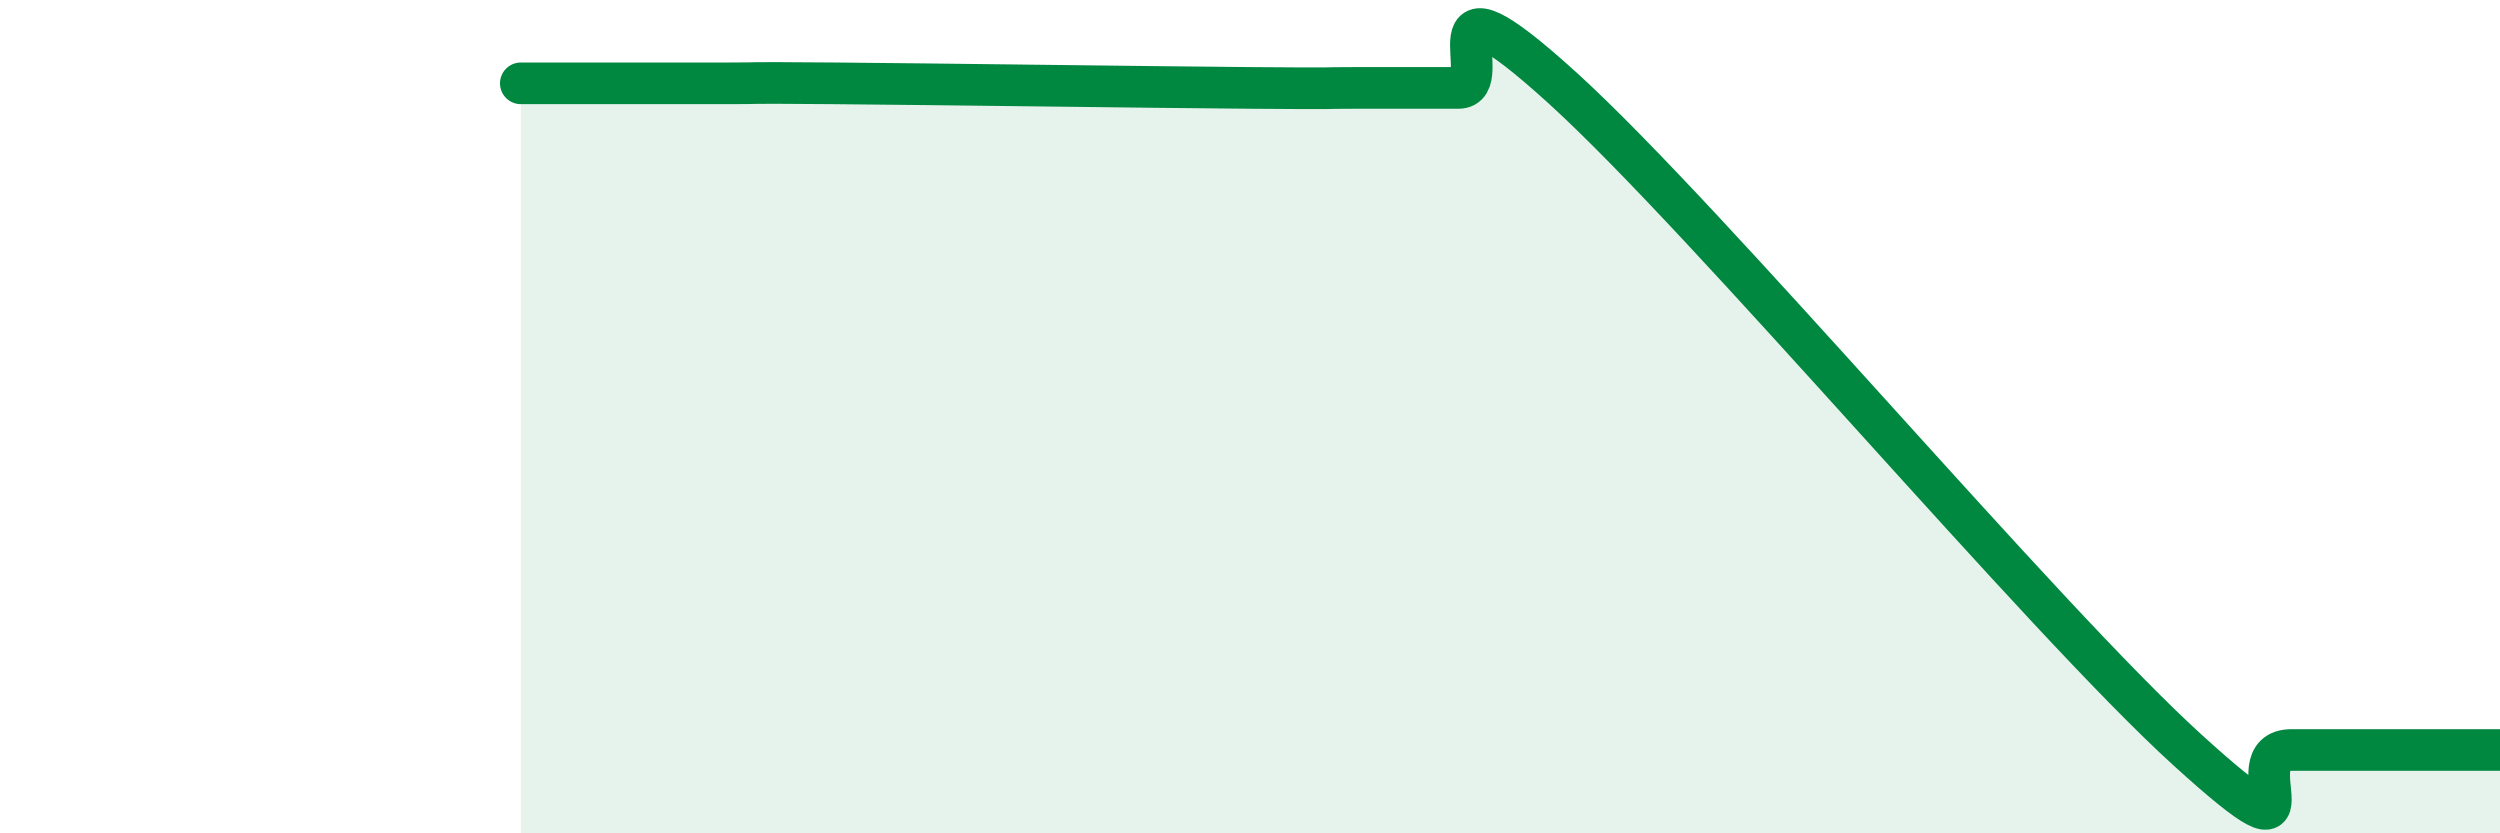
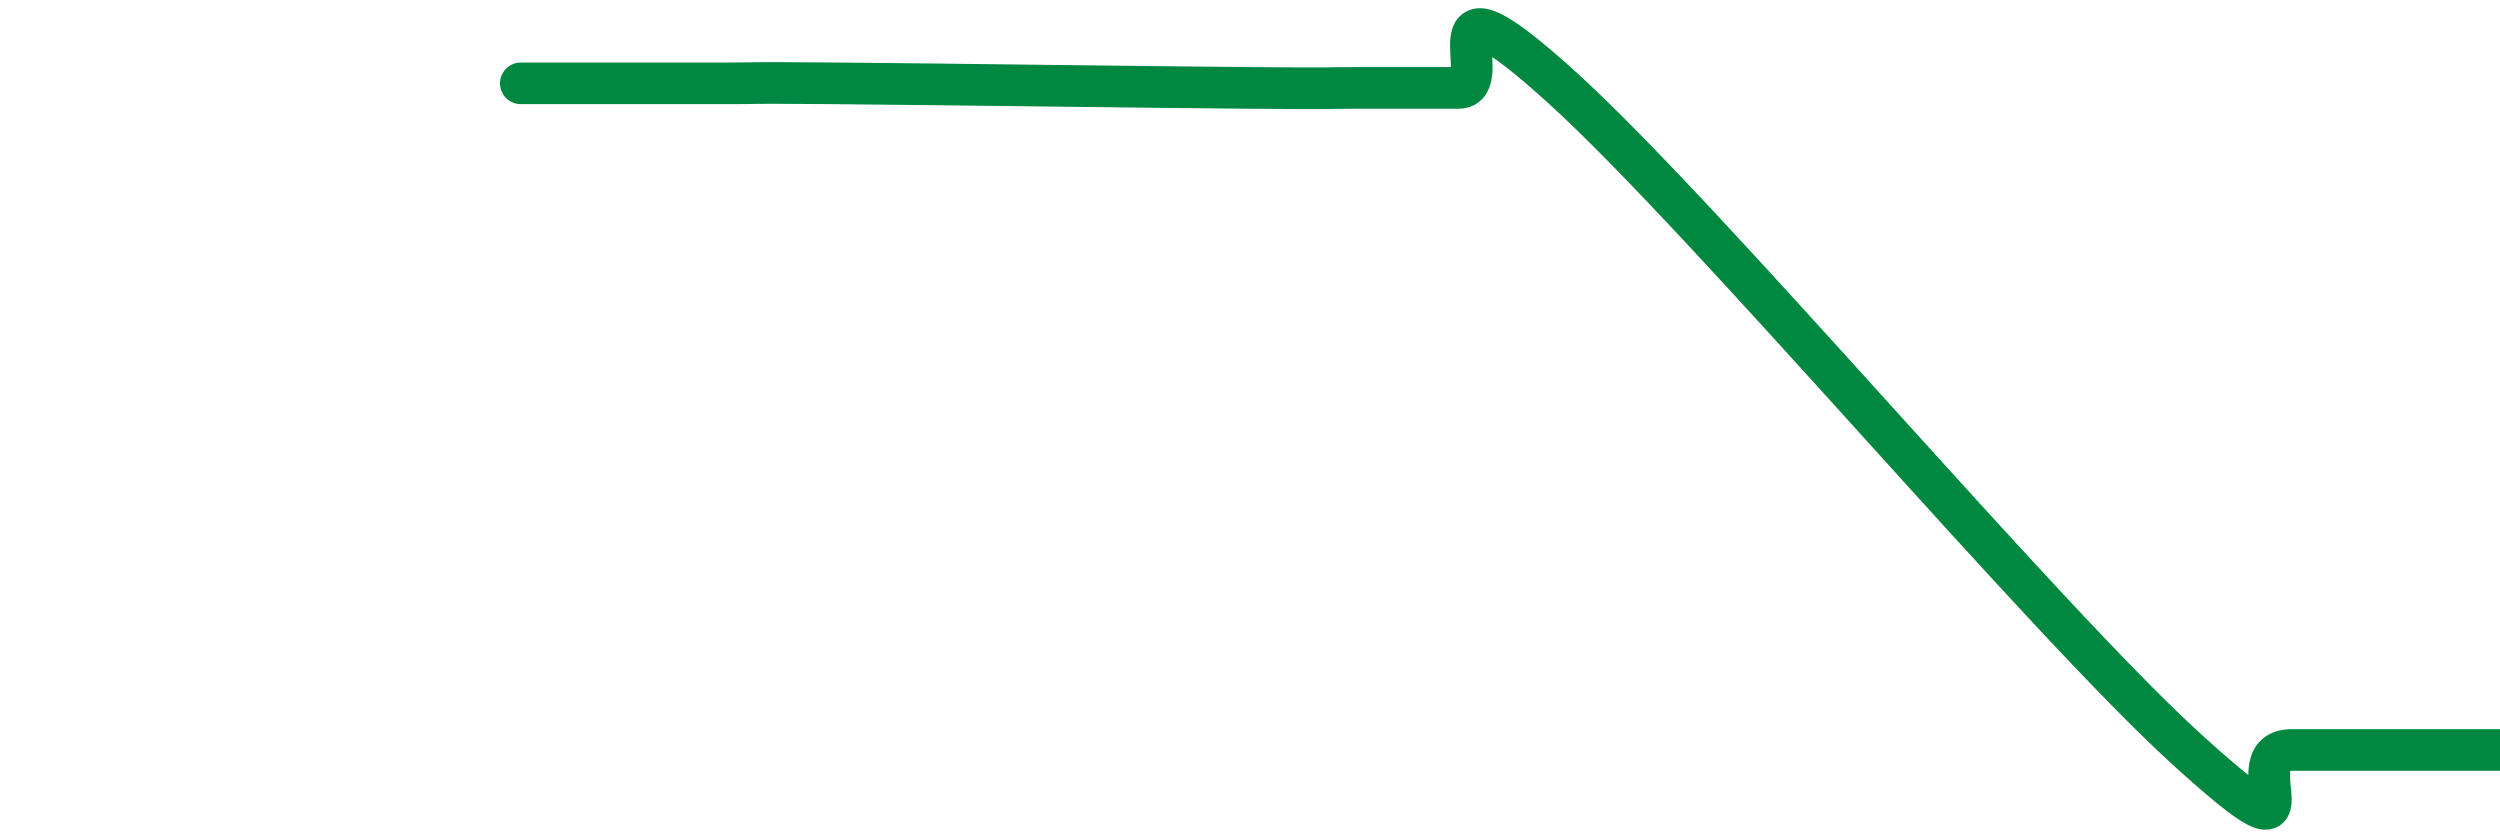
<svg xmlns="http://www.w3.org/2000/svg" width="60" height="20" viewBox="0 0 60 20">
-   <path d="M 12.5,2 C 13,2 14,2 15,2 C 16,2 16.5,2 17.5,2 C 18.5,2 17.5,1.98 20,2 C 22.5,2.02 27.5,2.09 30,2.11 C 32.5,2.13 31.5,2.11 32.5,2.11 C 33.5,2.11 34,2.11 35,2.11 C 36,2.11 34,-1.07 37.5,2.11 C 41,5.29 49,14.82 52.5,18 C 56,21.18 53.5,18 55,18 C 56.5,18 59,18 60,18L60 20L12.5 20Z" fill="#008740" opacity="0.1" stroke-linecap="round" stroke-linejoin="round" />
  <path d="M 12.5,2 C 13,2 14,2 15,2 C 16,2 16.5,2 17.5,2 C 18.5,2 17.5,1.98 20,2 C 22.5,2.02 27.5,2.09 30,2.11 C 32.5,2.13 31.5,2.11 32.5,2.11 C 33.5,2.11 34,2.11 35,2.11 C 36,2.11 34,-1.07 37.5,2.11 C 41,5.29 49,14.82 52.5,18 C 56,21.18 53.5,18 55,18 C 56.5,18 59,18 60,18" stroke="#008740" stroke-width="1" fill="none" stroke-linecap="round" stroke-linejoin="round" />
</svg>